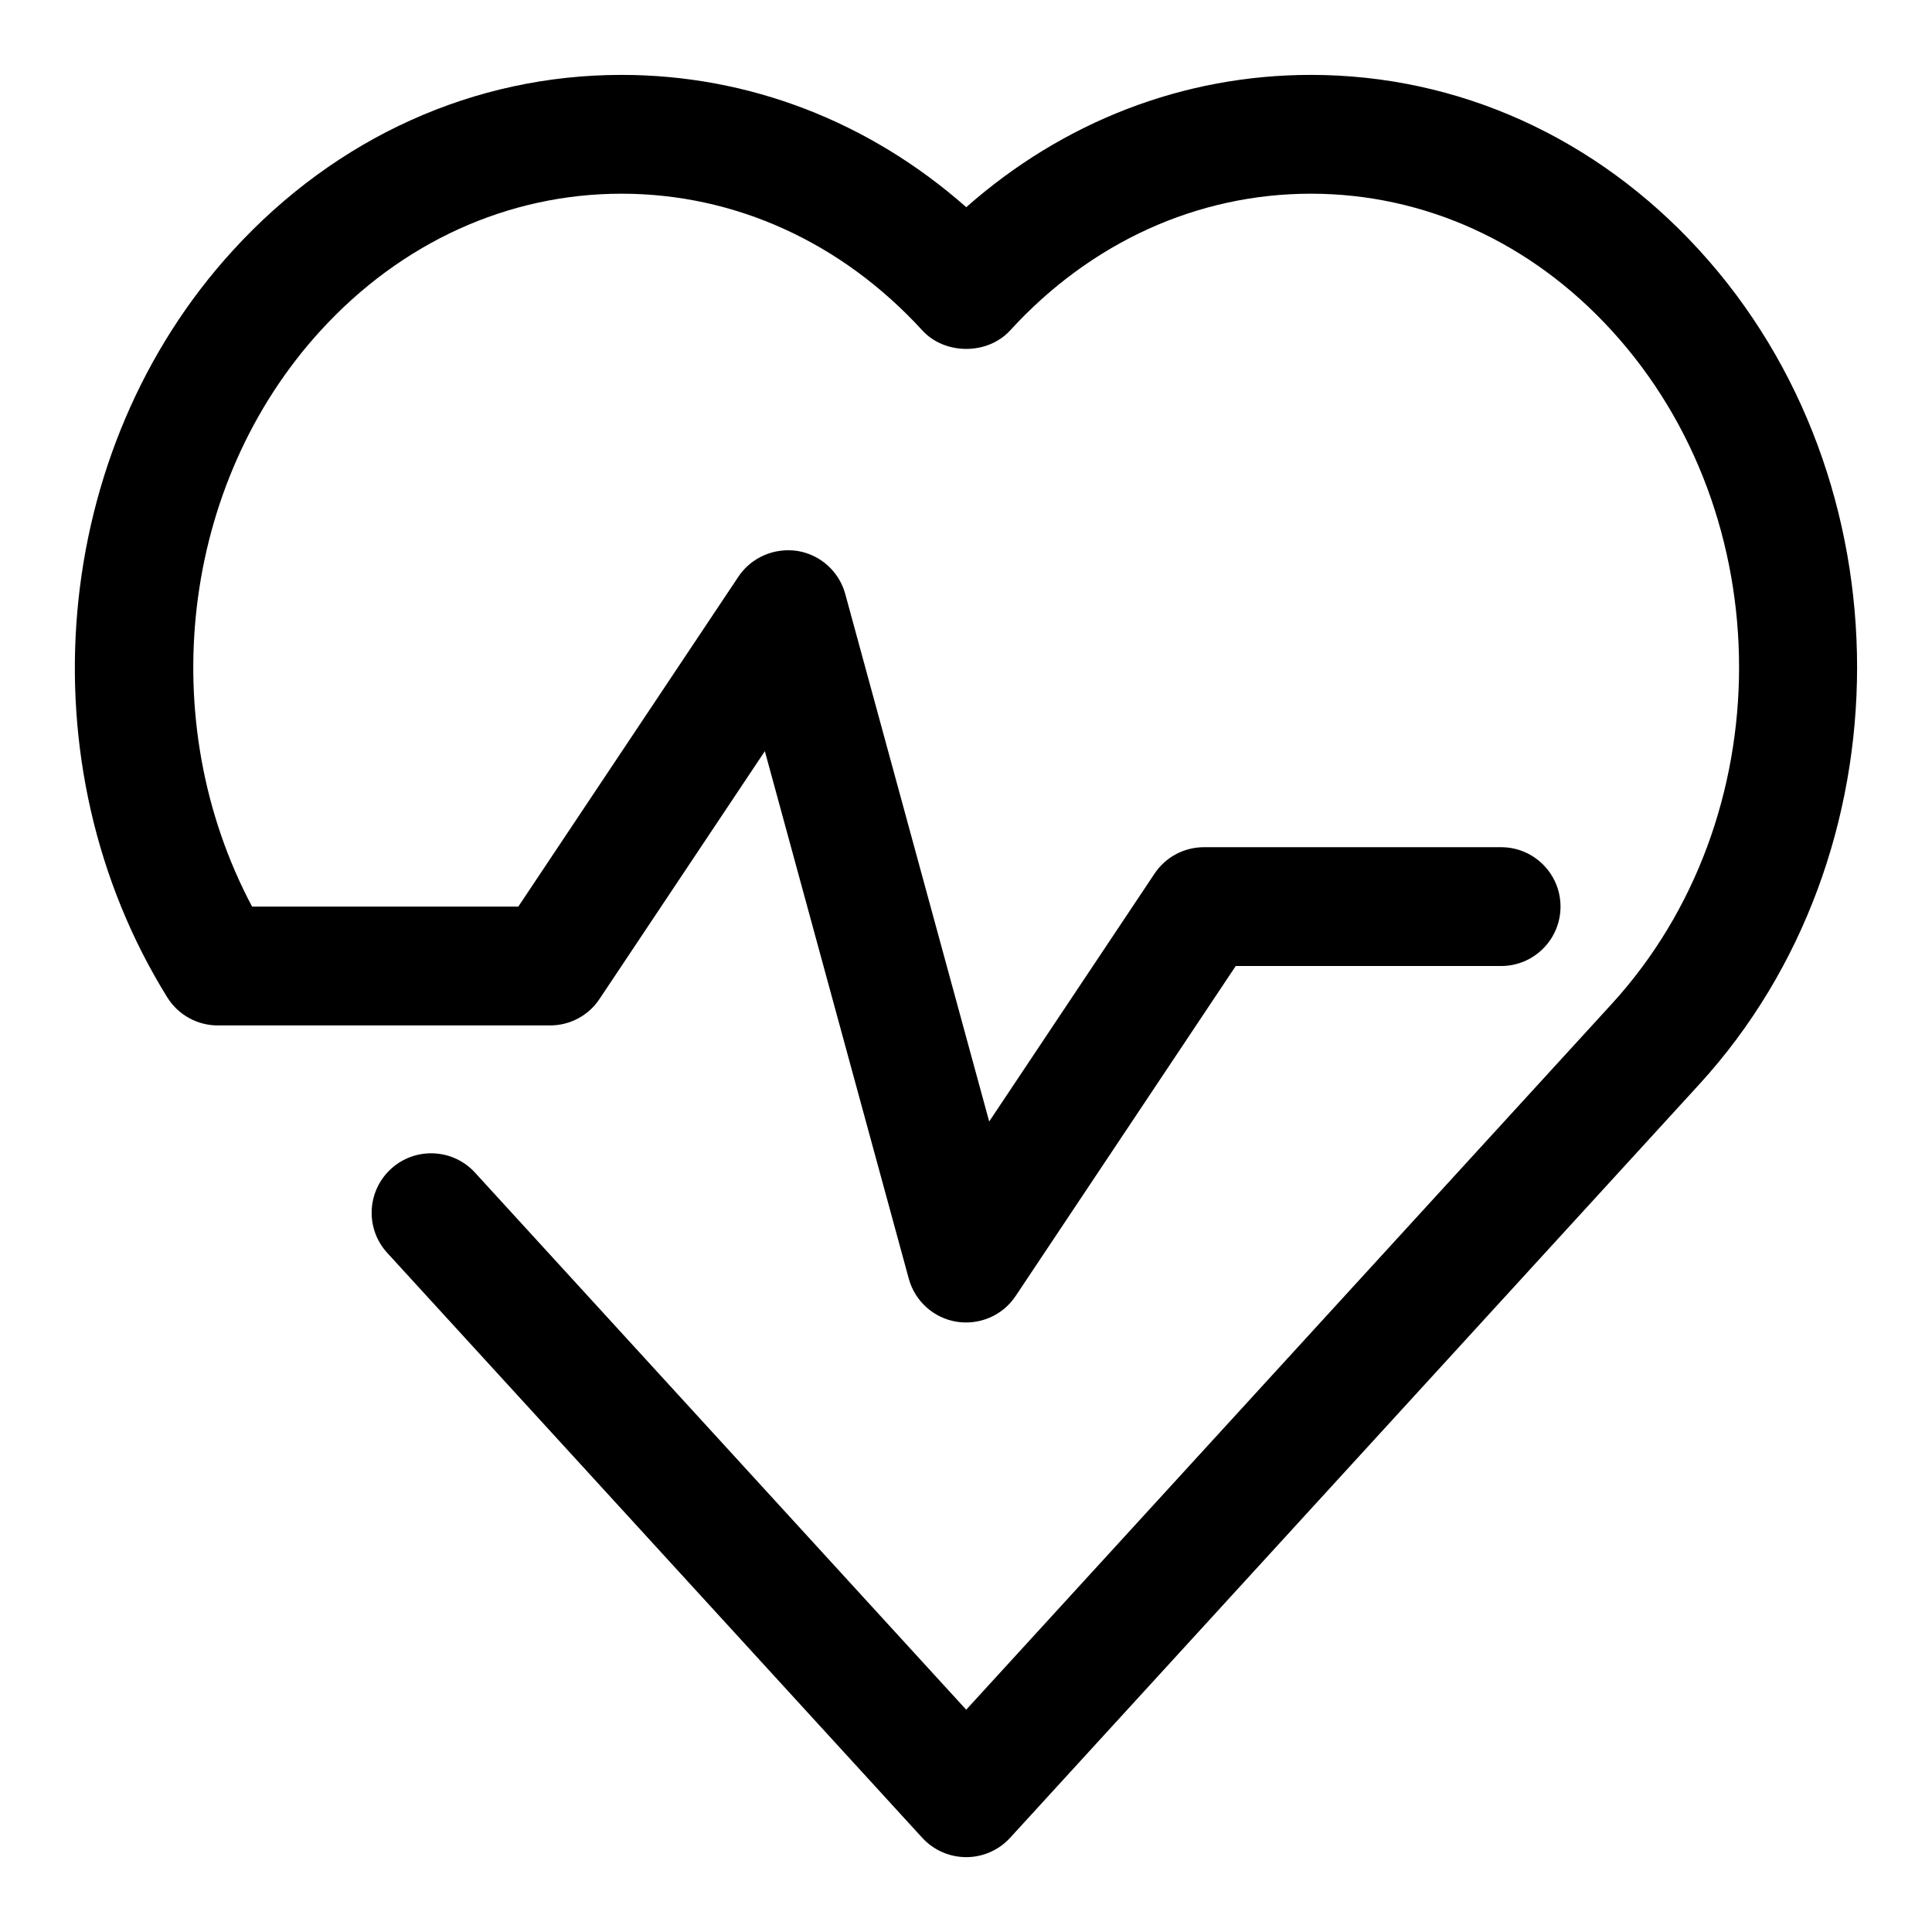
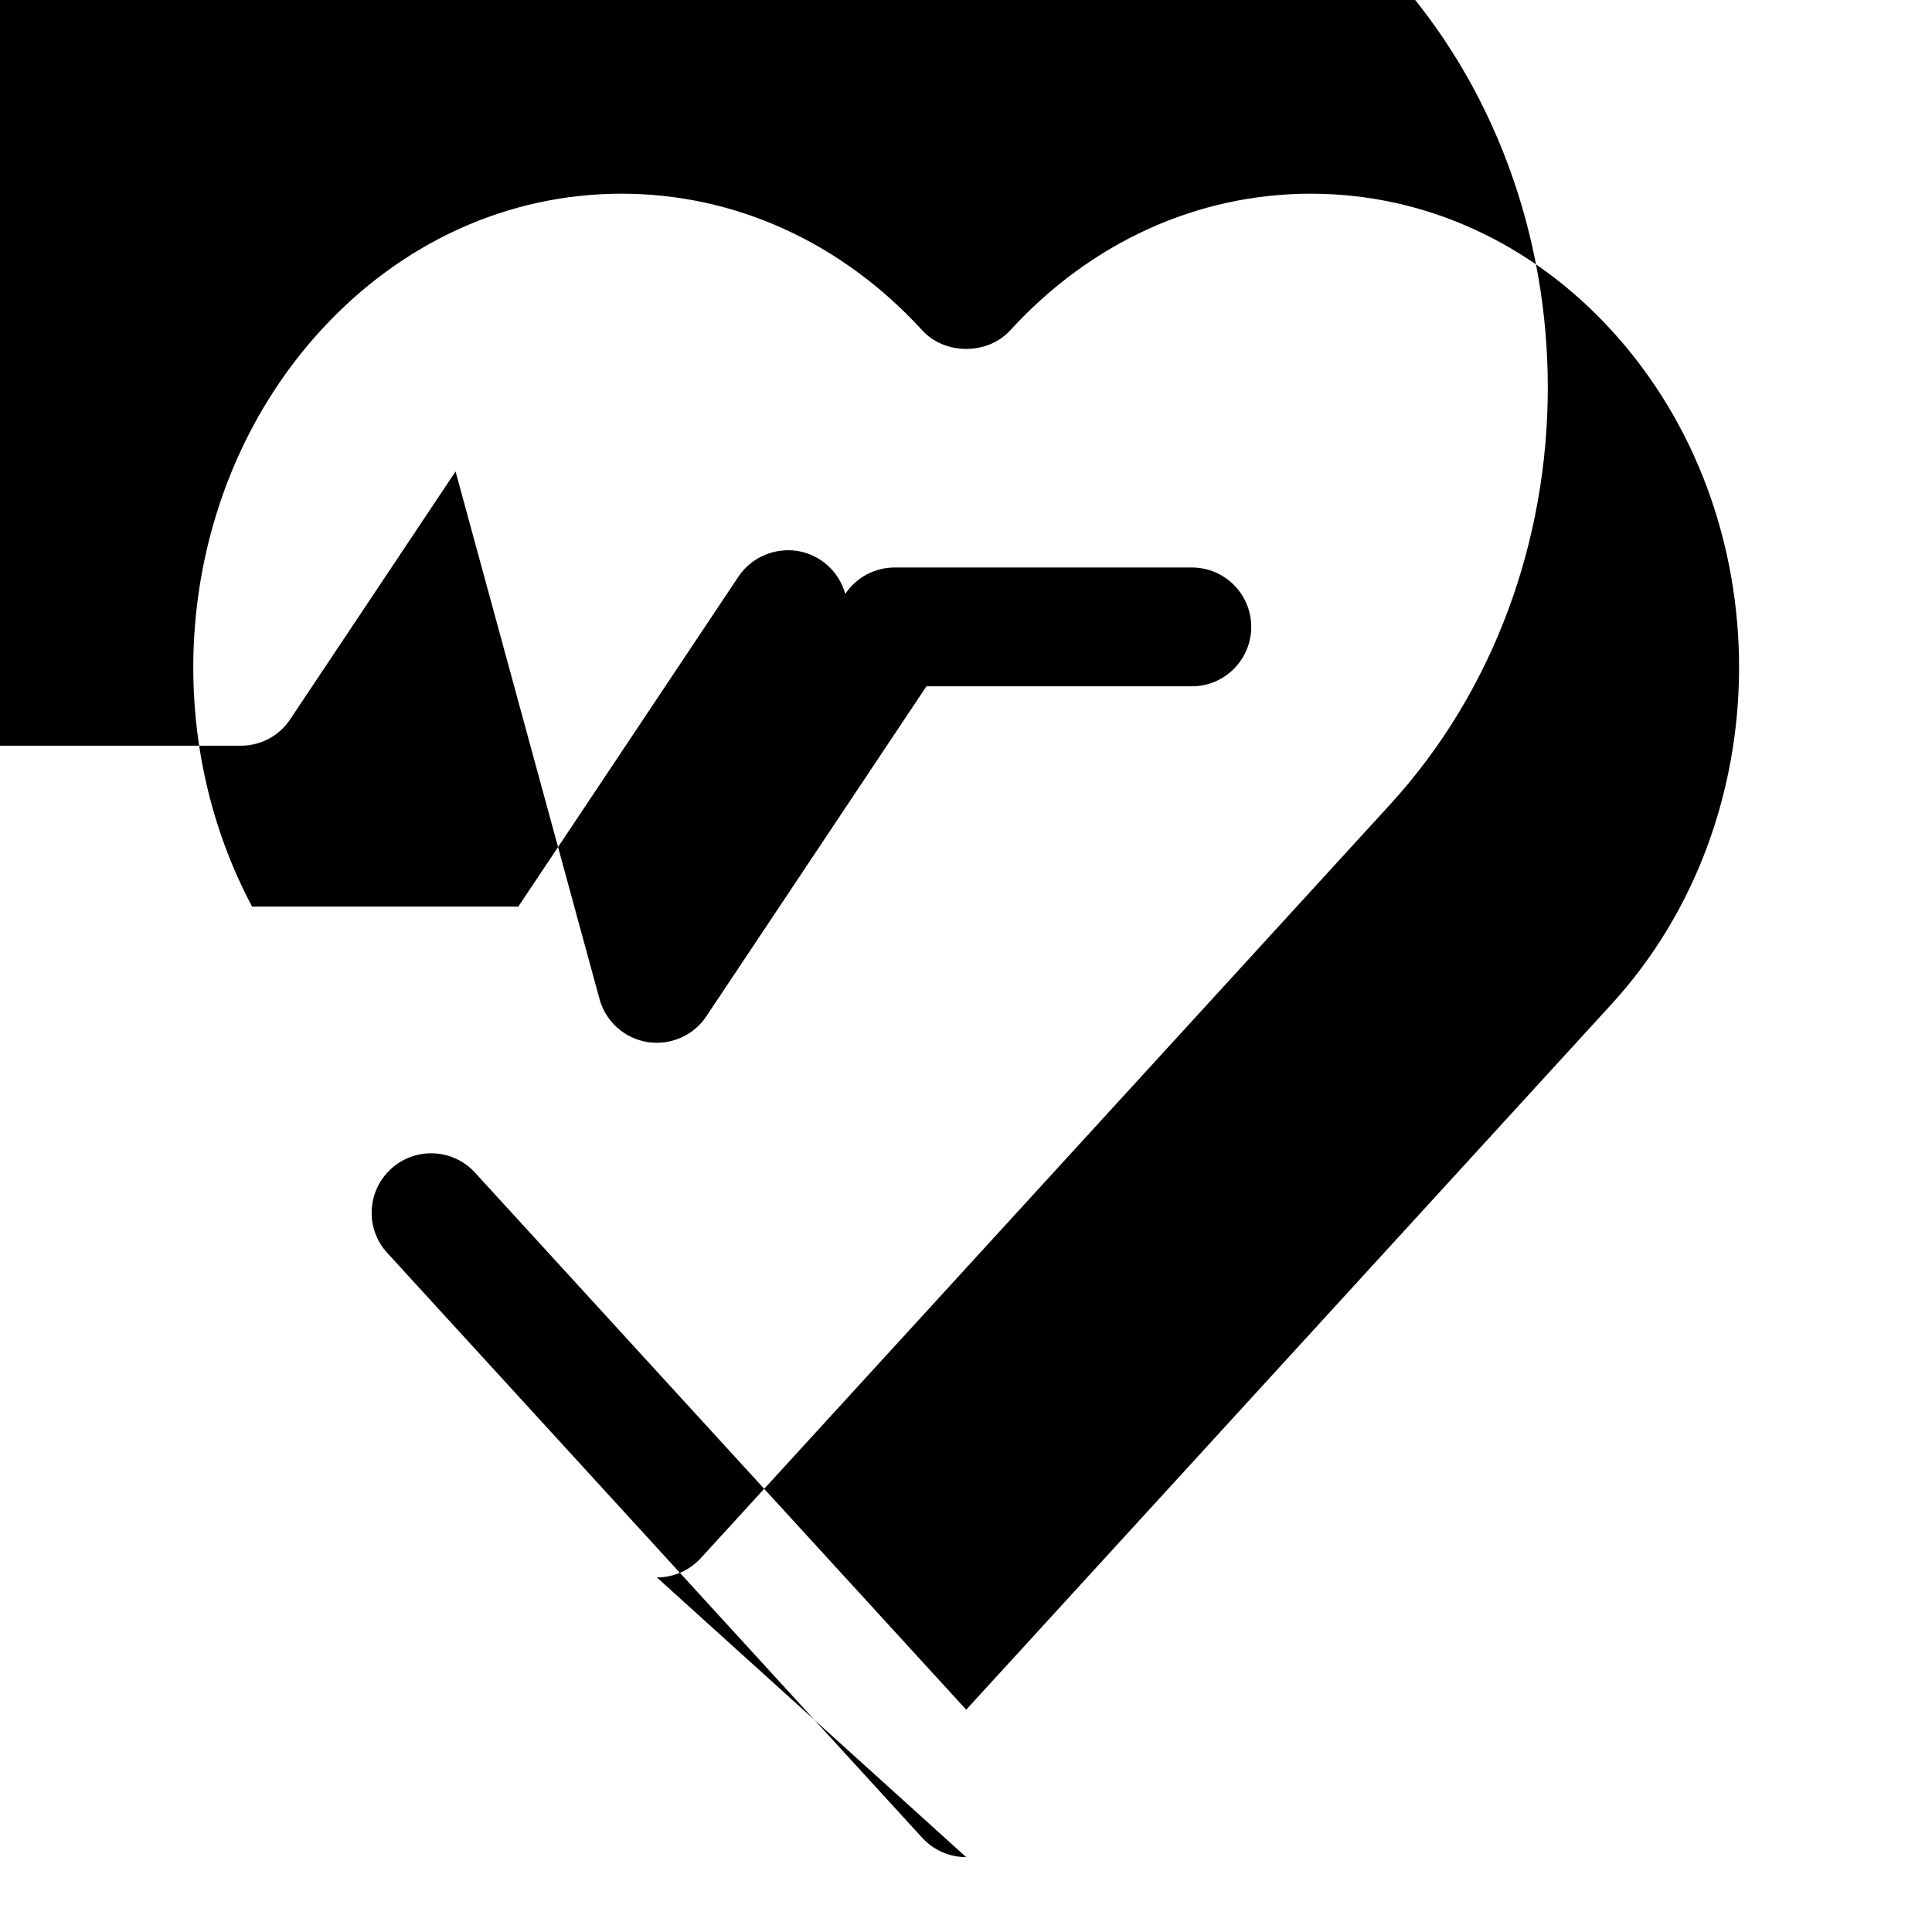
<svg xmlns="http://www.w3.org/2000/svg" fill="#000000" width="800px" height="800px" version="1.1" viewBox="144 144 512 512">
-   <path d="m400.05 636.16c-4.426 0-8.645-1.859-11.637-5.117l-141.8-155.03c-5.871-6.422-5.414-16.375 1.008-22.246 6.406-5.871 16.391-5.434 22.262 0.992l130.17 142.33 171.06-187.02c45.012-49.199 45.012-129.27 0-178.47-21.367-23.402-49.688-36.266-79.711-36.266-30.039 0-58.348 12.863-79.711 36.242-5.969 6.519-17.285 6.519-23.254 0-21.383-23.379-49.691-36.242-79.715-36.242-30.039 0-58.348 12.863-79.727 36.246-37.188 40.664-44.289 103.58-18.188 152.68h70.551l58.332-87.441c3.434-5.133 9.539-7.731 15.633-6.816 6.094 0.992 11.051 5.449 12.676 11.398l38.148 139.81 43.816-65.684c2.91-4.379 7.82-7.008 13.098-7.008h78.75c8.707 0 15.742 7.055 15.742 15.742 0 8.691-7.055 15.742-15.742 15.742h-70.328l-58.332 87.457c-3.418 5.133-9.492 7.777-15.633 6.816-6.094-0.992-11.051-5.449-12.676-11.398l-38.148-139.81-43.816 65.668c-2.894 4.383-7.824 7.012-13.082 7.012h-88.086c-5.449 0-10.516-2.816-13.383-7.445-38.336-61.766-31.016-145.02 17.414-197.96 27.41-29.996 63.98-46.496 102.98-46.496 33.707 0 65.605 12.344 91.348 35.062 25.727-22.719 57.621-35.062 91.332-35.062 38.98 0 75.555 16.5 102.96 46.492 55.719 60.93 55.719 160.05 0 220.98l-182.68 199.73c-2.992 3.258-7.211 5.117-11.633 5.117z" />
+   <path d="m400.05 636.16c-4.426 0-8.645-1.859-11.637-5.117l-141.8-155.03c-5.871-6.422-5.414-16.375 1.008-22.246 6.406-5.871 16.391-5.434 22.262 0.992l130.17 142.33 171.06-187.02c45.012-49.199 45.012-129.27 0-178.47-21.367-23.402-49.688-36.266-79.711-36.266-30.039 0-58.348 12.863-79.711 36.242-5.969 6.519-17.285 6.519-23.254 0-21.383-23.379-49.691-36.242-79.715-36.242-30.039 0-58.348 12.863-79.727 36.246-37.188 40.664-44.289 103.58-18.188 152.68h70.551l58.332-87.441c3.434-5.133 9.539-7.731 15.633-6.816 6.094 0.992 11.051 5.449 12.676 11.398c2.91-4.379 7.82-7.008 13.098-7.008h78.75c8.707 0 15.742 7.055 15.742 15.742 0 8.691-7.055 15.742-15.742 15.742h-70.328l-58.332 87.457c-3.418 5.133-9.492 7.777-15.633 6.816-6.094-0.992-11.051-5.449-12.676-11.398l-38.148-139.81-43.816 65.668c-2.894 4.383-7.824 7.012-13.082 7.012h-88.086c-5.449 0-10.516-2.816-13.383-7.445-38.336-61.766-31.016-145.02 17.414-197.96 27.41-29.996 63.98-46.496 102.98-46.496 33.707 0 65.605 12.344 91.348 35.062 25.727-22.719 57.621-35.062 91.332-35.062 38.98 0 75.555 16.5 102.96 46.492 55.719 60.93 55.719 160.05 0 220.98l-182.68 199.73c-2.992 3.258-7.211 5.117-11.633 5.117z" />
</svg>